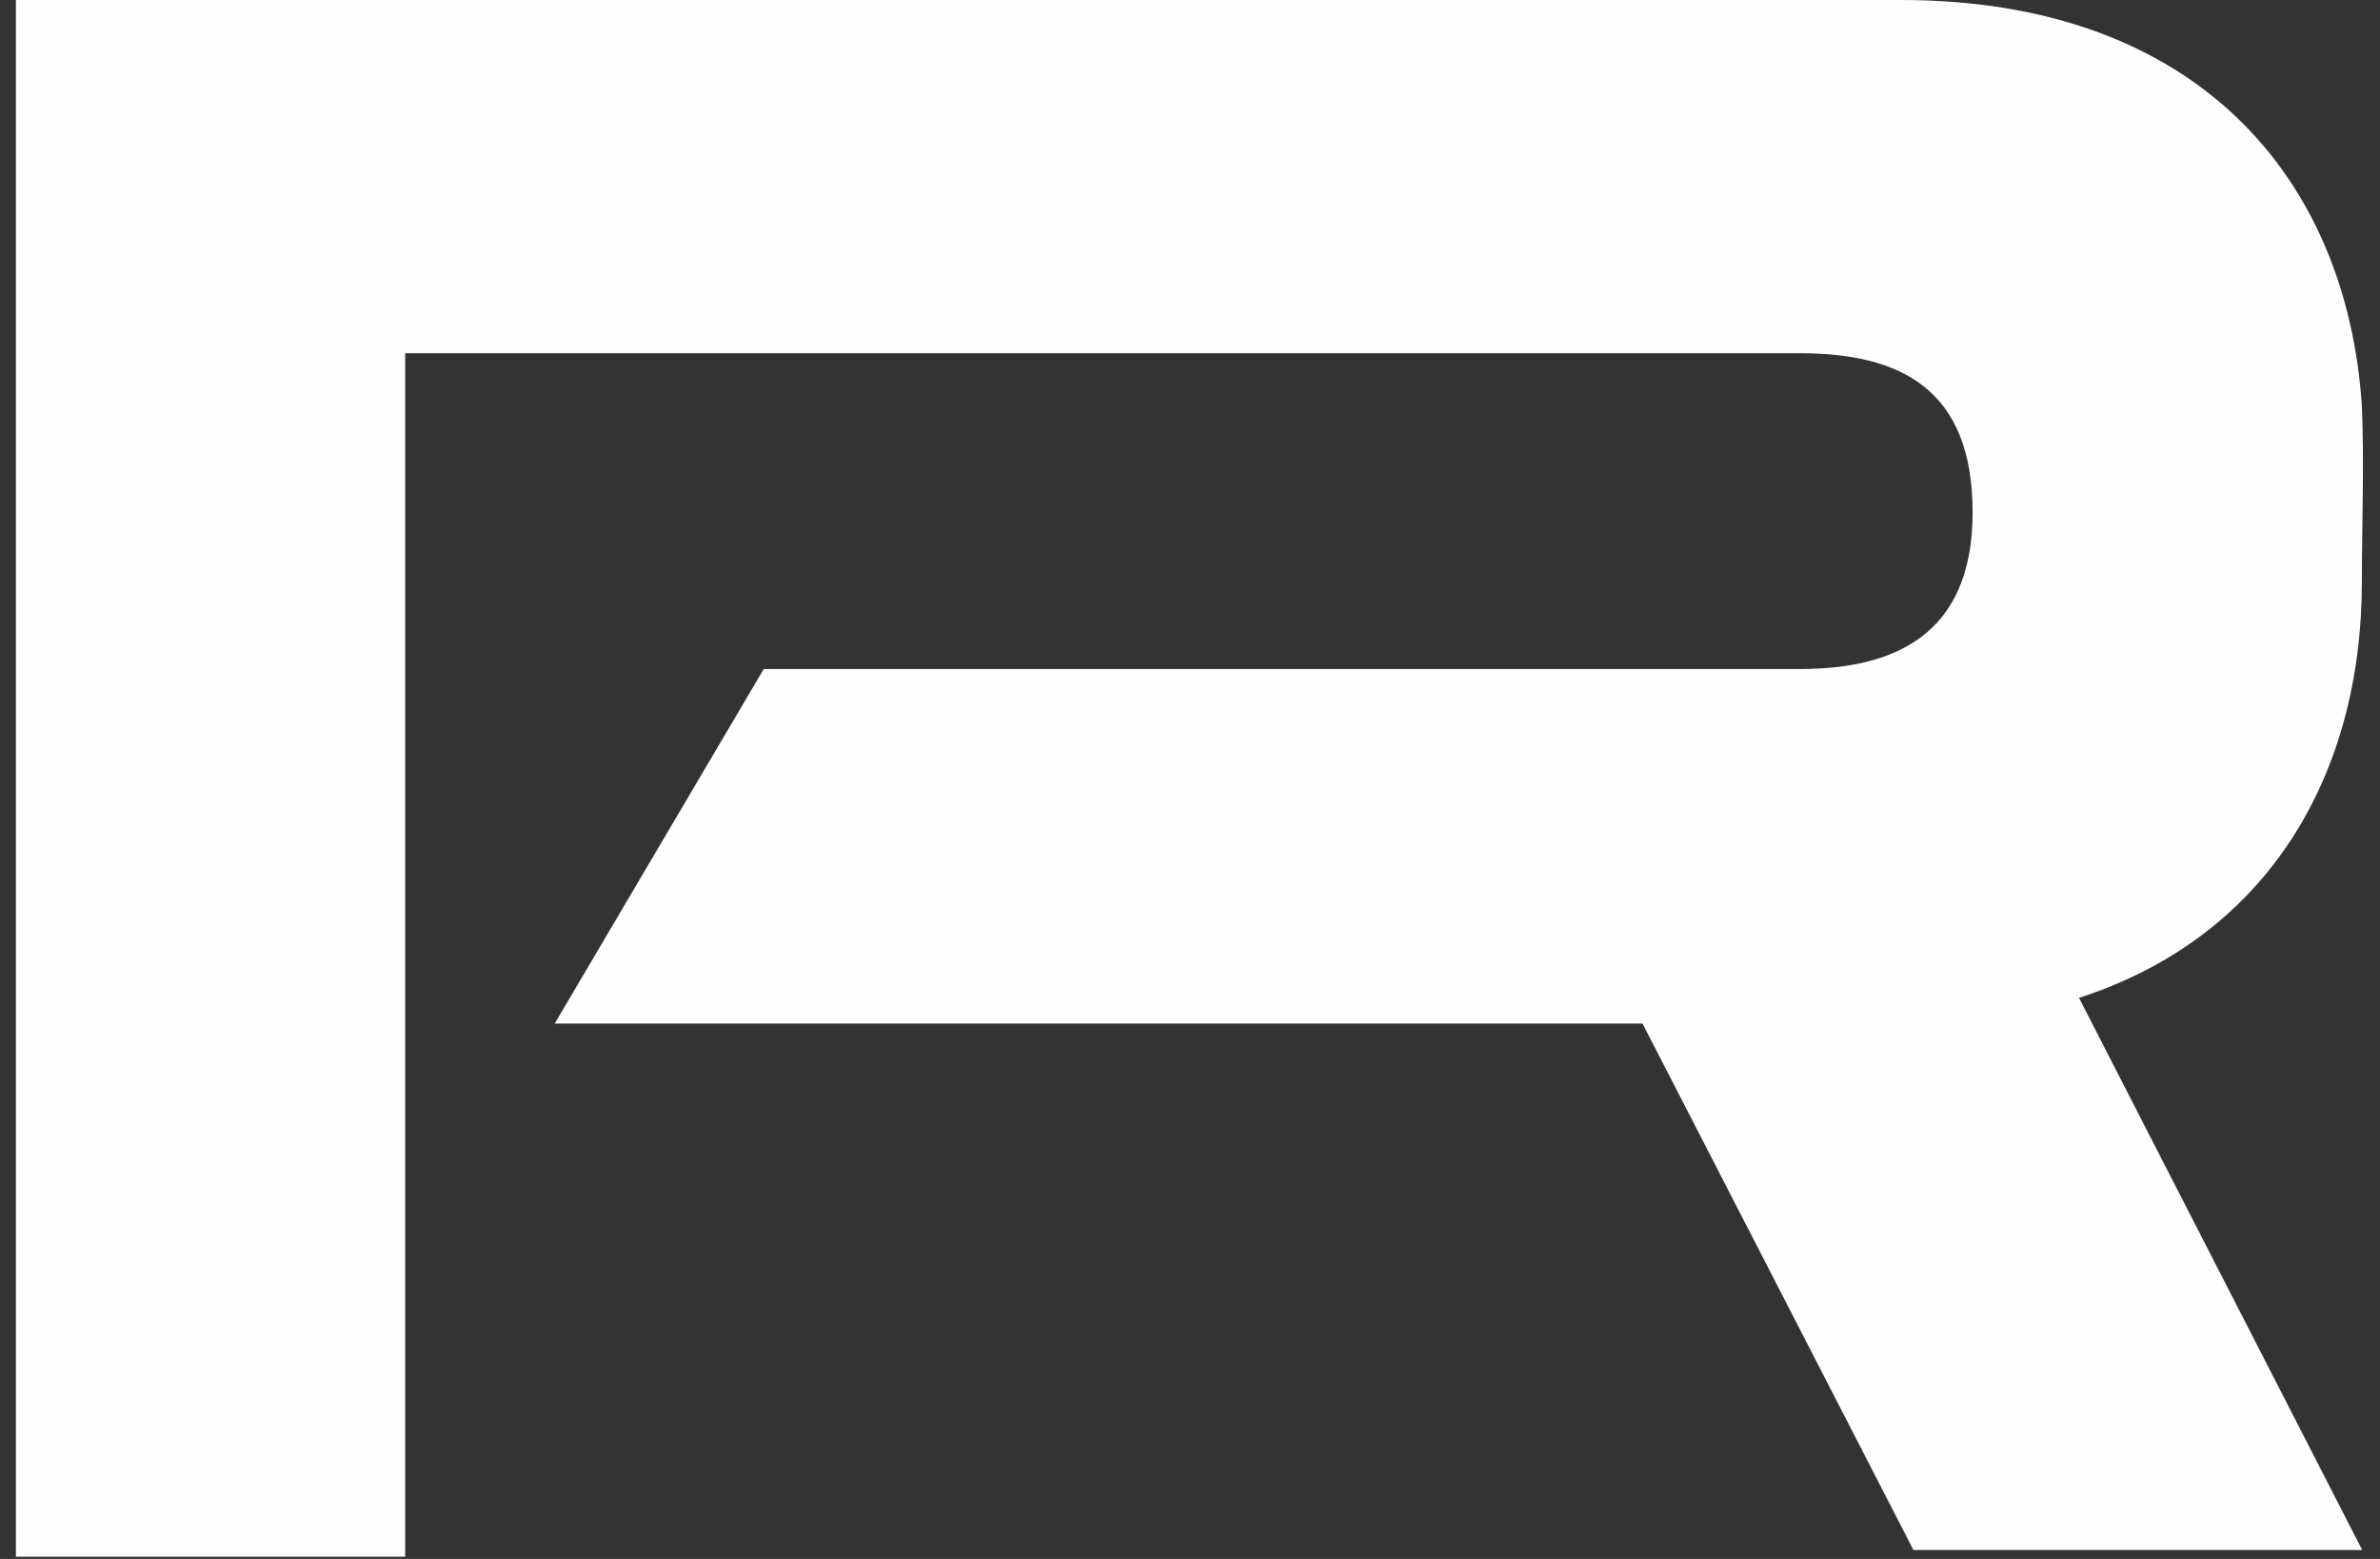
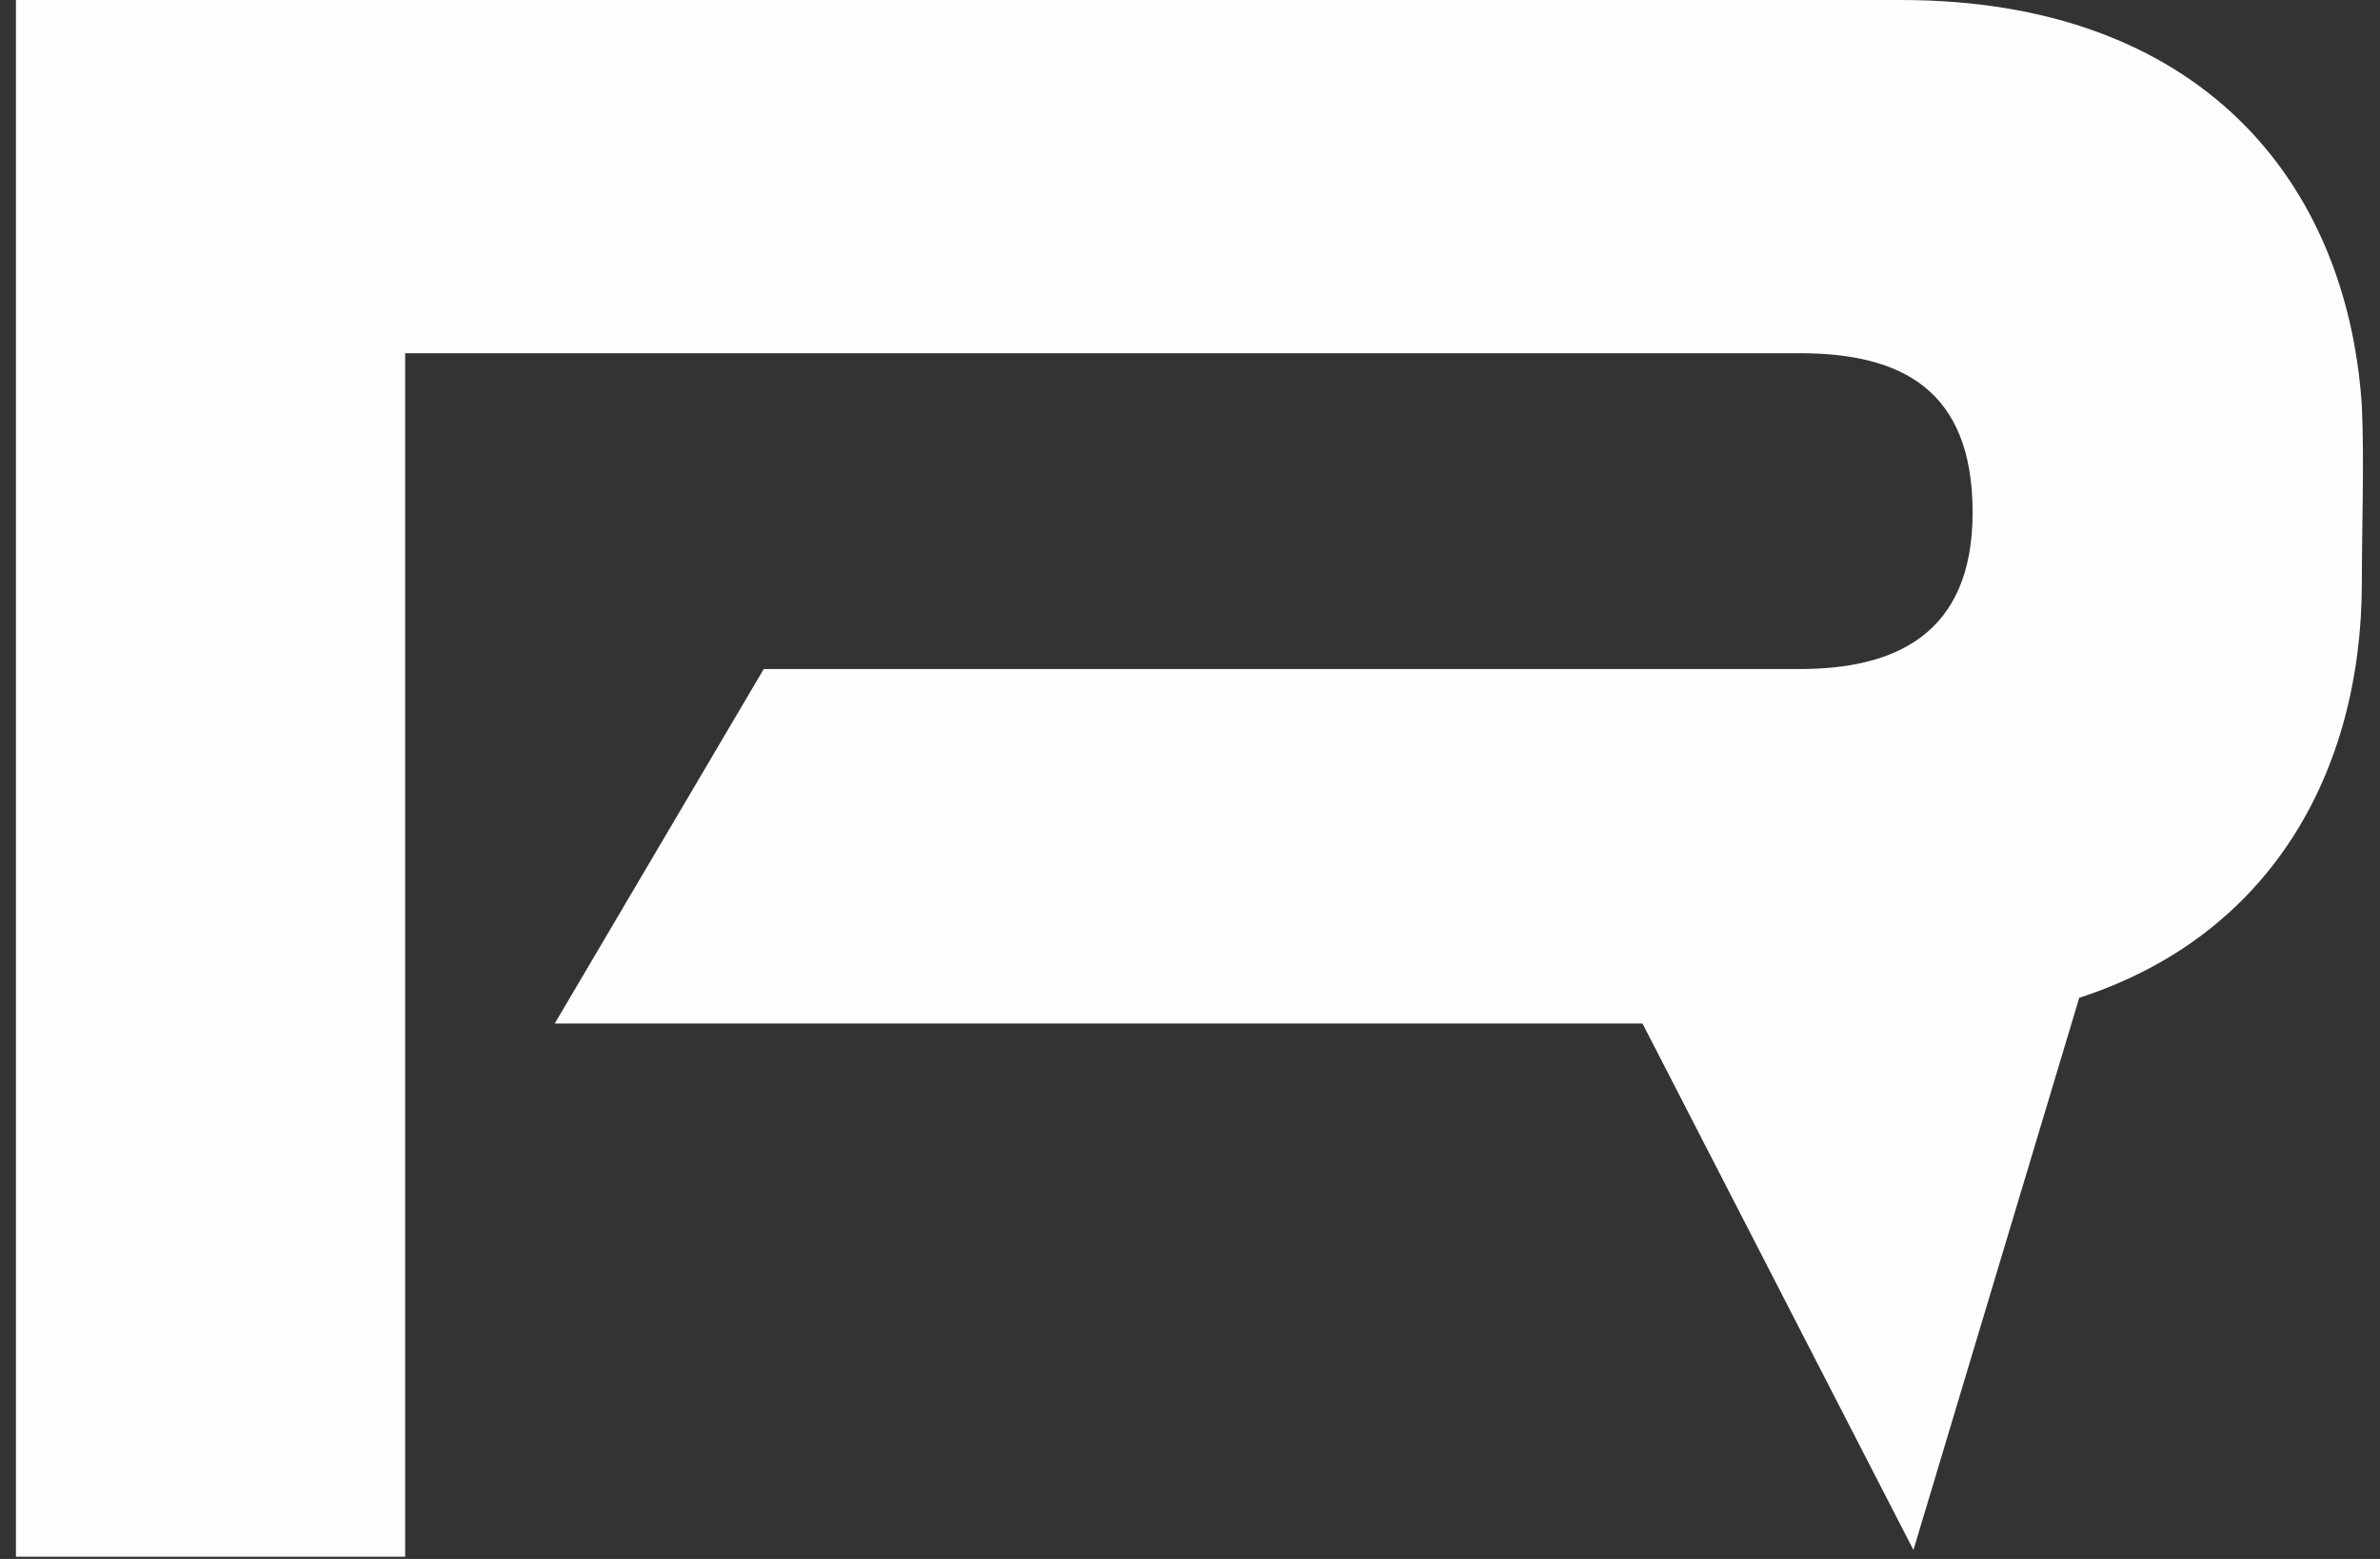
<svg xmlns="http://www.w3.org/2000/svg" width="29" height="19" viewBox="0 0 29 19" fill="none">
  <rect x="0" y="0" width="29" height="19" fill="#333333" stroke="none" />
-   <path d="M25.331 12.162C27.65 11.413 28.779 9.428 28.779 7.094C28.779 6.39 28.809 5.641 28.779 4.949C28.599 2.19 26.789 6.43699e-09 23.162 5.55926e-09L0.194 0L0.194 18.973L4.937 18.973L4.937 4.305L21.929 4.305C23.162 4.305 24.036 4.744 24.036 6.245C24.036 7.745 23.074 8.154 21.929 8.154L9.306 8.154L6.759 12.475L20.014 12.475L23.315 18.891L28.783 18.891L25.334 12.165L25.331 12.162L25.331 12.162Z" fill="#FEFEFE" />
+   <path d="M25.331 12.162C27.65 11.413 28.779 9.428 28.779 7.094C28.779 6.39 28.809 5.641 28.779 4.949C28.599 2.19 26.789 6.43699e-09 23.162 5.55926e-09L0.194 0L0.194 18.973L4.937 18.973L4.937 4.305L21.929 4.305C23.162 4.305 24.036 4.744 24.036 6.245C24.036 7.745 23.074 8.154 21.929 8.154L9.306 8.154L6.759 12.475L20.014 12.475L23.315 18.891L25.334 12.165L25.331 12.162L25.331 12.162Z" fill="#FEFEFE" />
</svg>